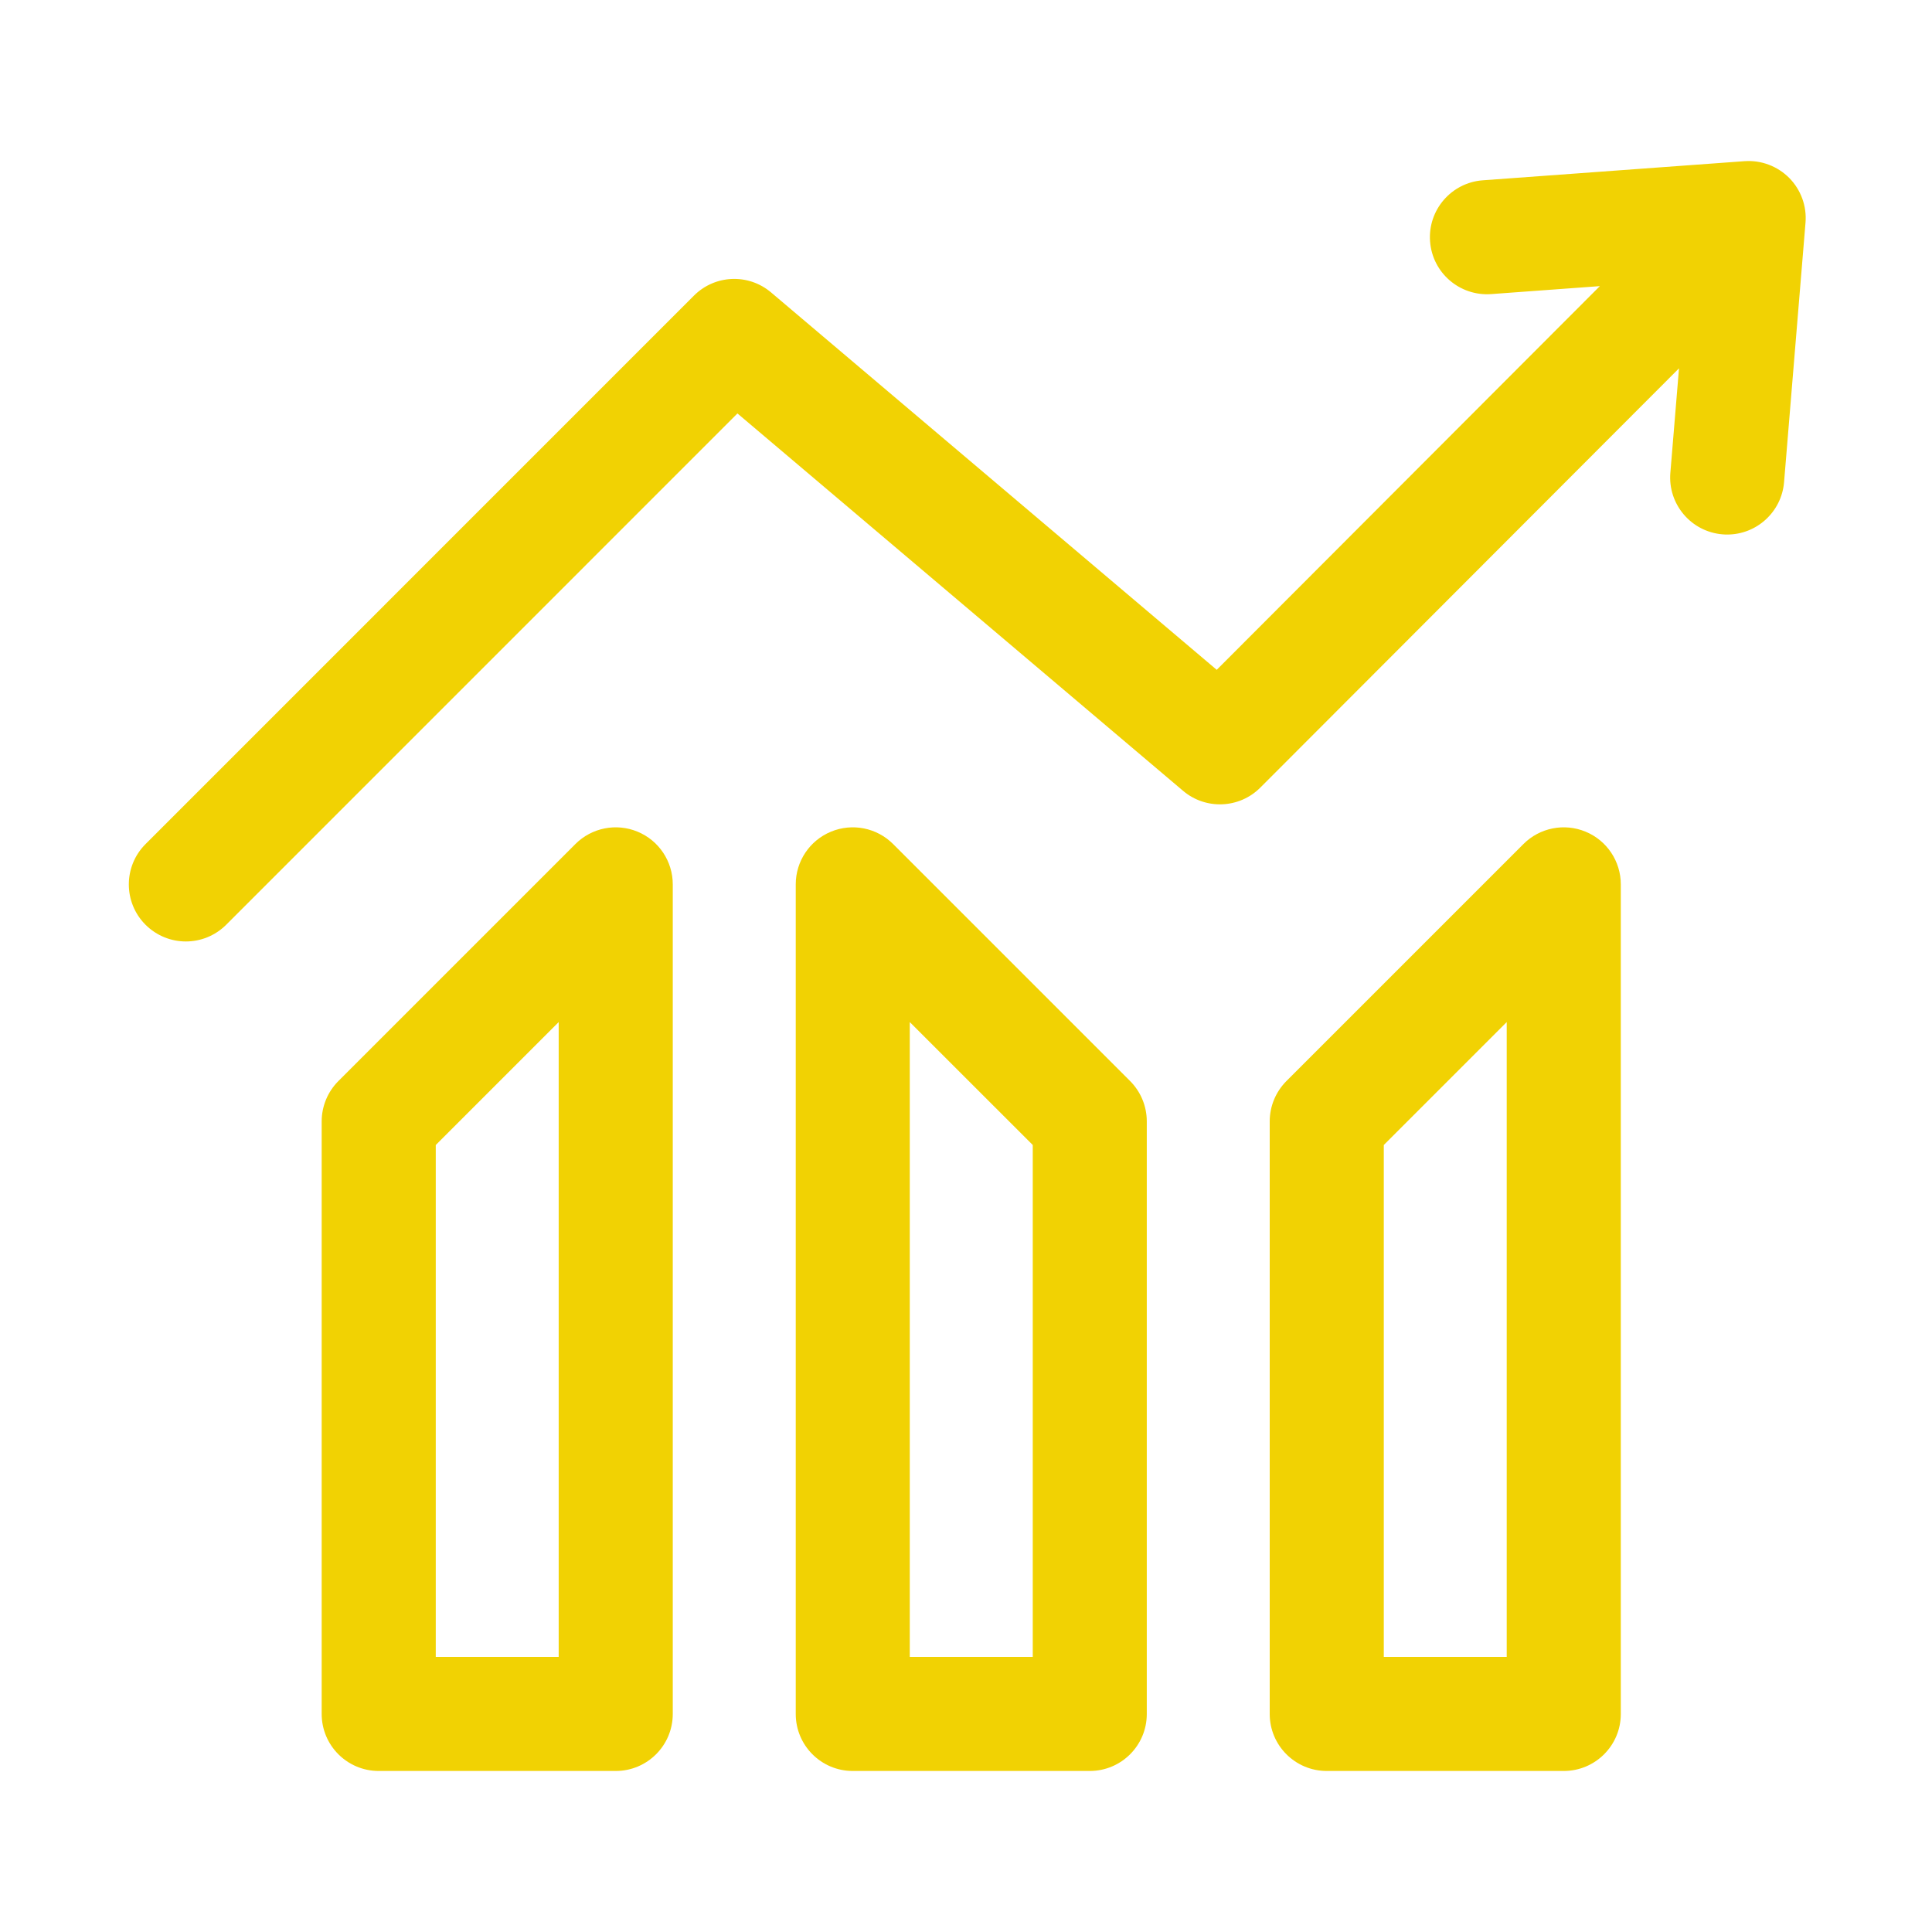
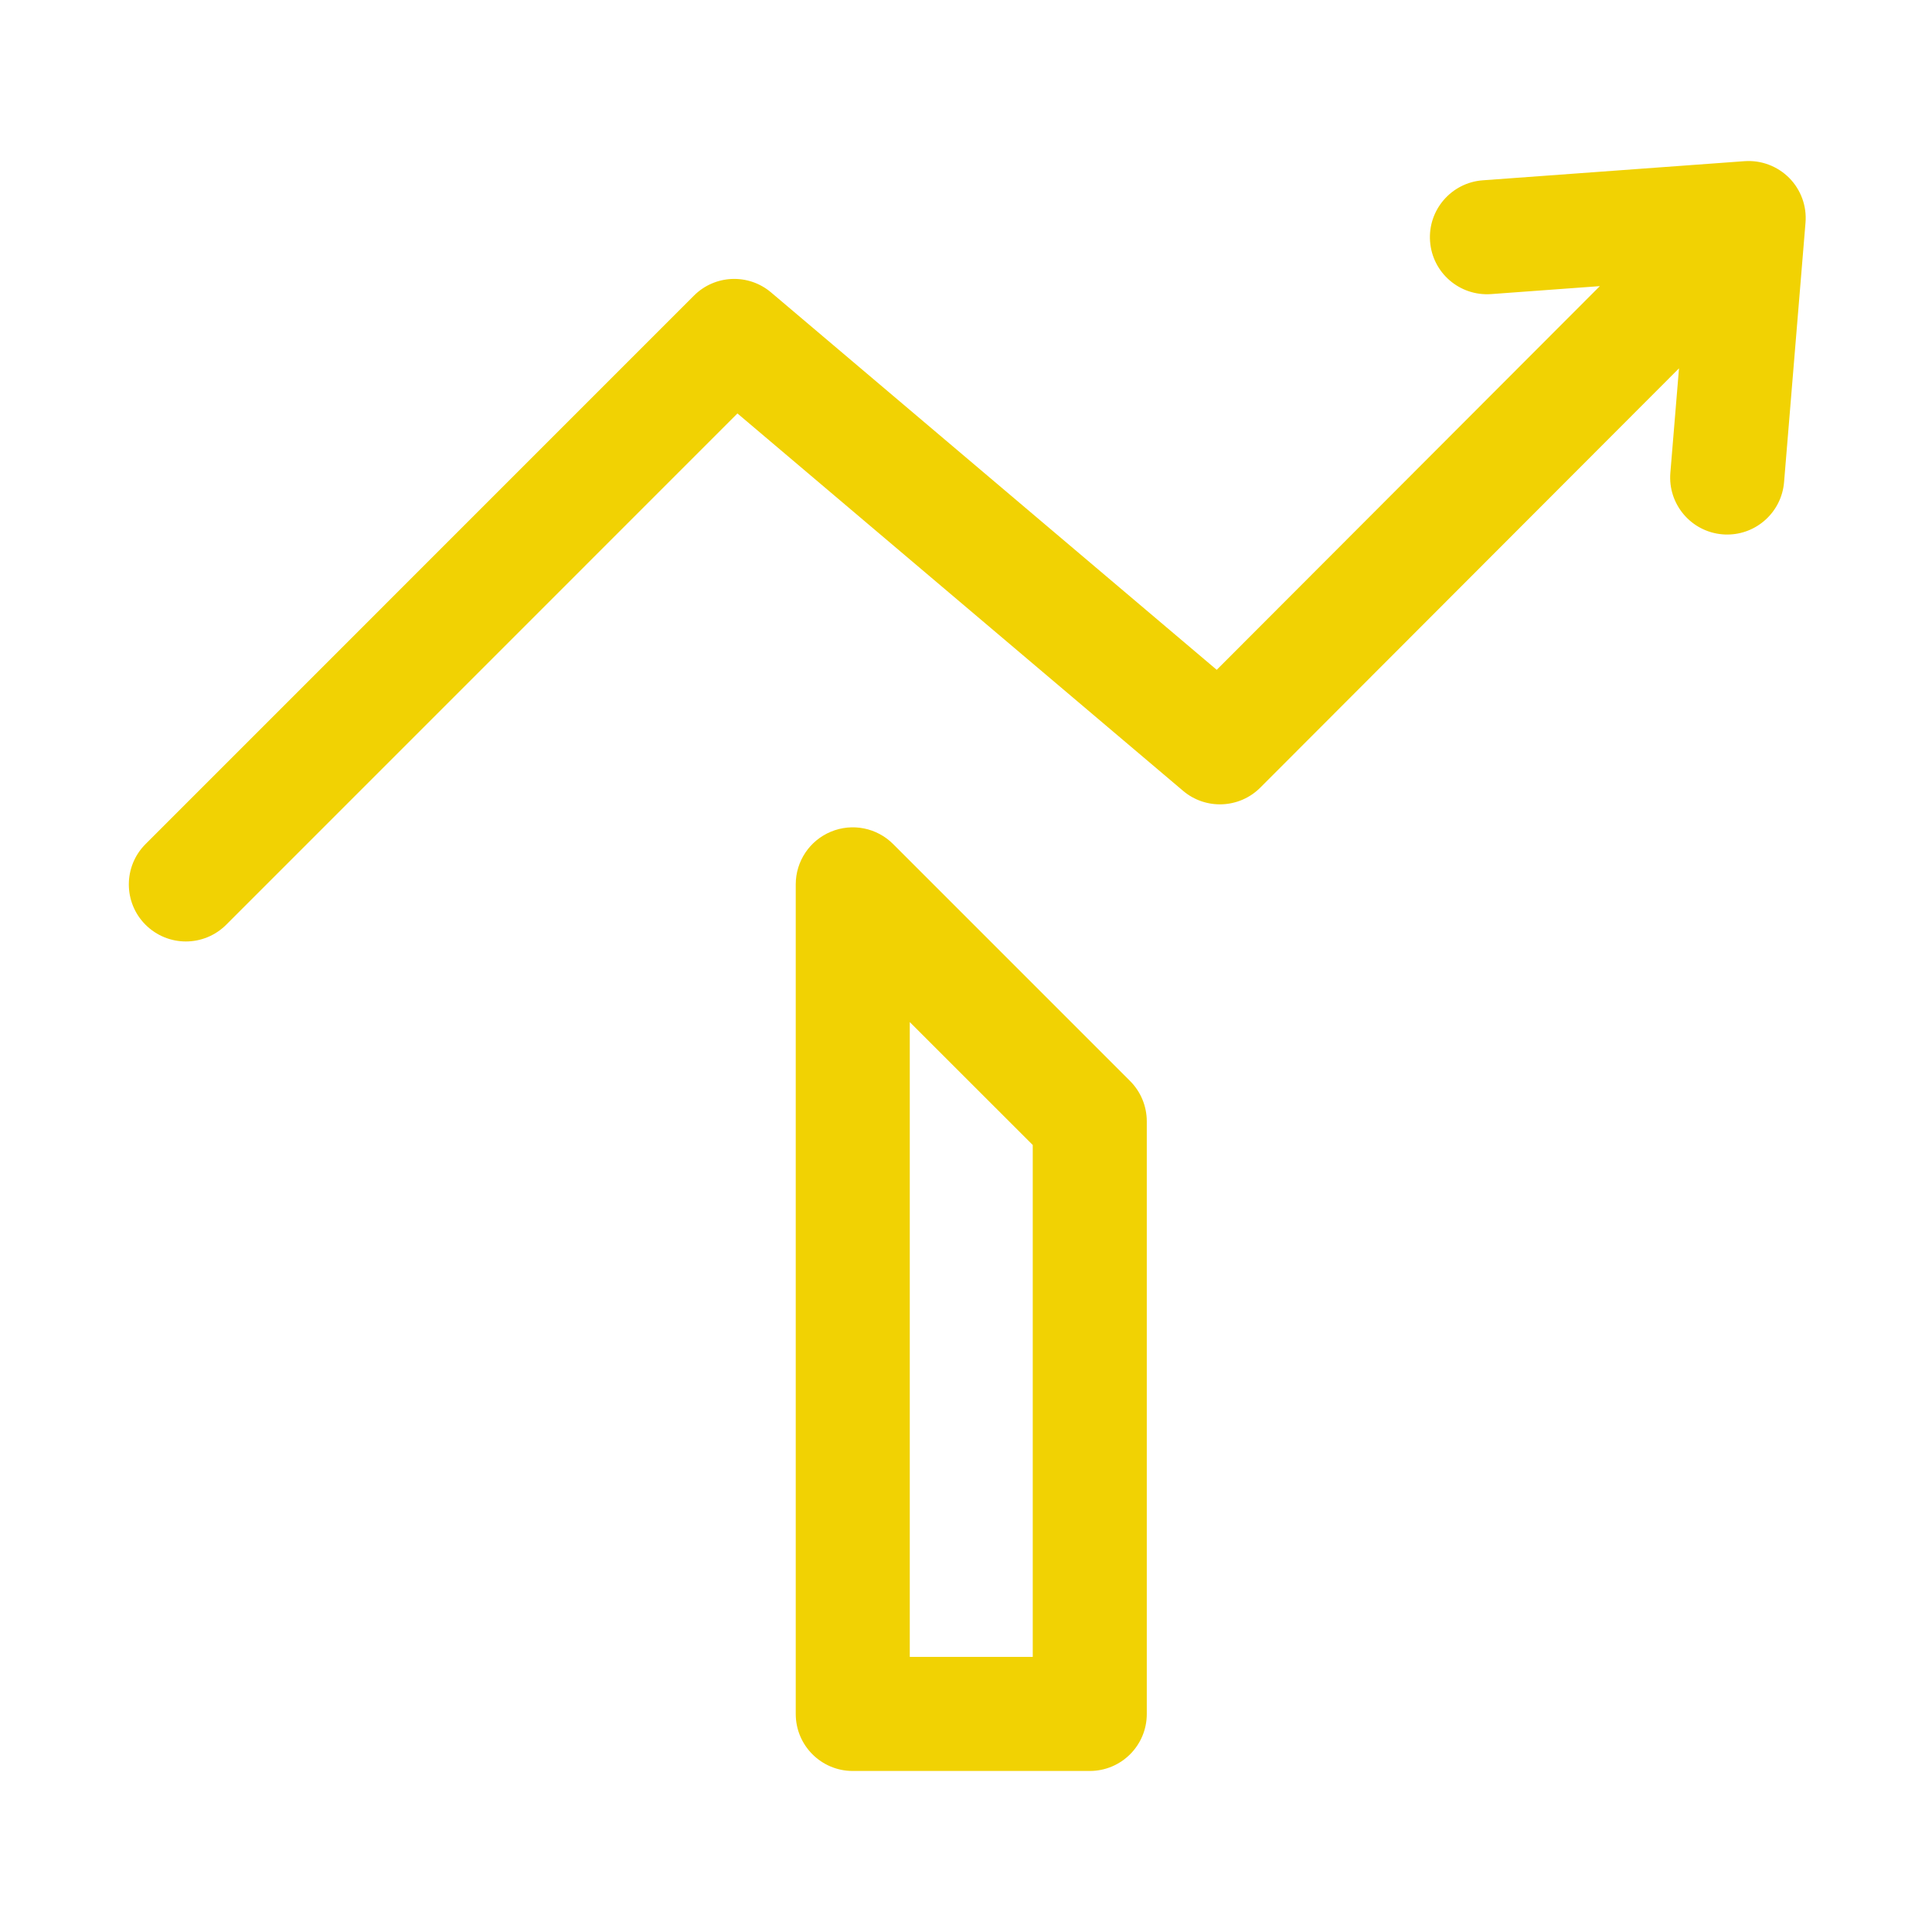
<svg xmlns="http://www.w3.org/2000/svg" fill="none" viewBox="0 0 40 40" height="40" width="40">
  <path fill="#F1D203" d="M37.044 3.684C36.8 3.439 36.462 3.312 36.118 3.337L30.699 3.733C30.049 3.781 29.56 4.347 29.608 4.997C29.655 5.648 30.221 6.135 30.872 6.089L33.123 5.924L25.191 13.868L15.965 6.055C15.496 5.657 14.801 5.686 14.367 6.121L3.013 17.476C2.552 17.937 2.552 18.685 3.013 19.146C3.244 19.376 3.546 19.492 3.848 19.492C4.15 19.492 4.452 19.376 4.683 19.146L15.268 8.56L24.494 16.373C24.963 16.771 25.659 16.741 26.093 16.307L34.762 7.626L34.583 9.789C34.529 10.438 35.012 11.009 35.662 11.063C35.695 11.066 35.728 11.067 35.761 11.067C36.369 11.067 36.885 10.6 36.937 9.984L37.381 4.612C37.41 4.268 37.286 3.929 37.044 3.684Z" />
-   <path fill="#F1D203" d="M13.2 17.219C12.759 17.036 12.251 17.137 11.913 17.475L7.006 22.382C6.785 22.603 6.66 22.904 6.66 23.217V35.485C6.66 36.138 7.189 36.666 7.841 36.666H12.748C13.4 36.666 13.929 36.138 13.929 35.485V18.31C13.929 17.832 13.641 17.401 13.2 17.219ZM11.567 34.304H9.022V23.706L11.567 21.161L11.567 34.304Z" />
  <path fill="#F1D203" d="M18.491 17.475C18.153 17.137 17.645 17.036 17.204 17.219C16.762 17.402 16.475 17.832 16.475 18.31V35.486C16.475 36.138 17.003 36.666 17.655 36.666H22.562C23.215 36.666 23.743 36.138 23.743 35.486V23.217C23.743 22.904 23.619 22.604 23.398 22.382L18.491 17.475ZM21.382 34.304H18.836V21.161L21.382 23.706V34.304Z" />
-   <path fill="#F1D203" d="M32.828 17.219C32.387 17.036 31.879 17.137 31.541 17.475L26.634 22.382C26.413 22.604 26.288 22.904 26.288 23.217V35.486C26.288 36.138 26.817 36.666 27.469 36.666H32.376C33.028 36.666 33.557 36.138 33.557 35.486V18.31C33.557 17.832 33.269 17.401 32.828 17.219ZM31.195 34.304H28.65V23.706L31.195 21.161V34.304Z" />
</svg>